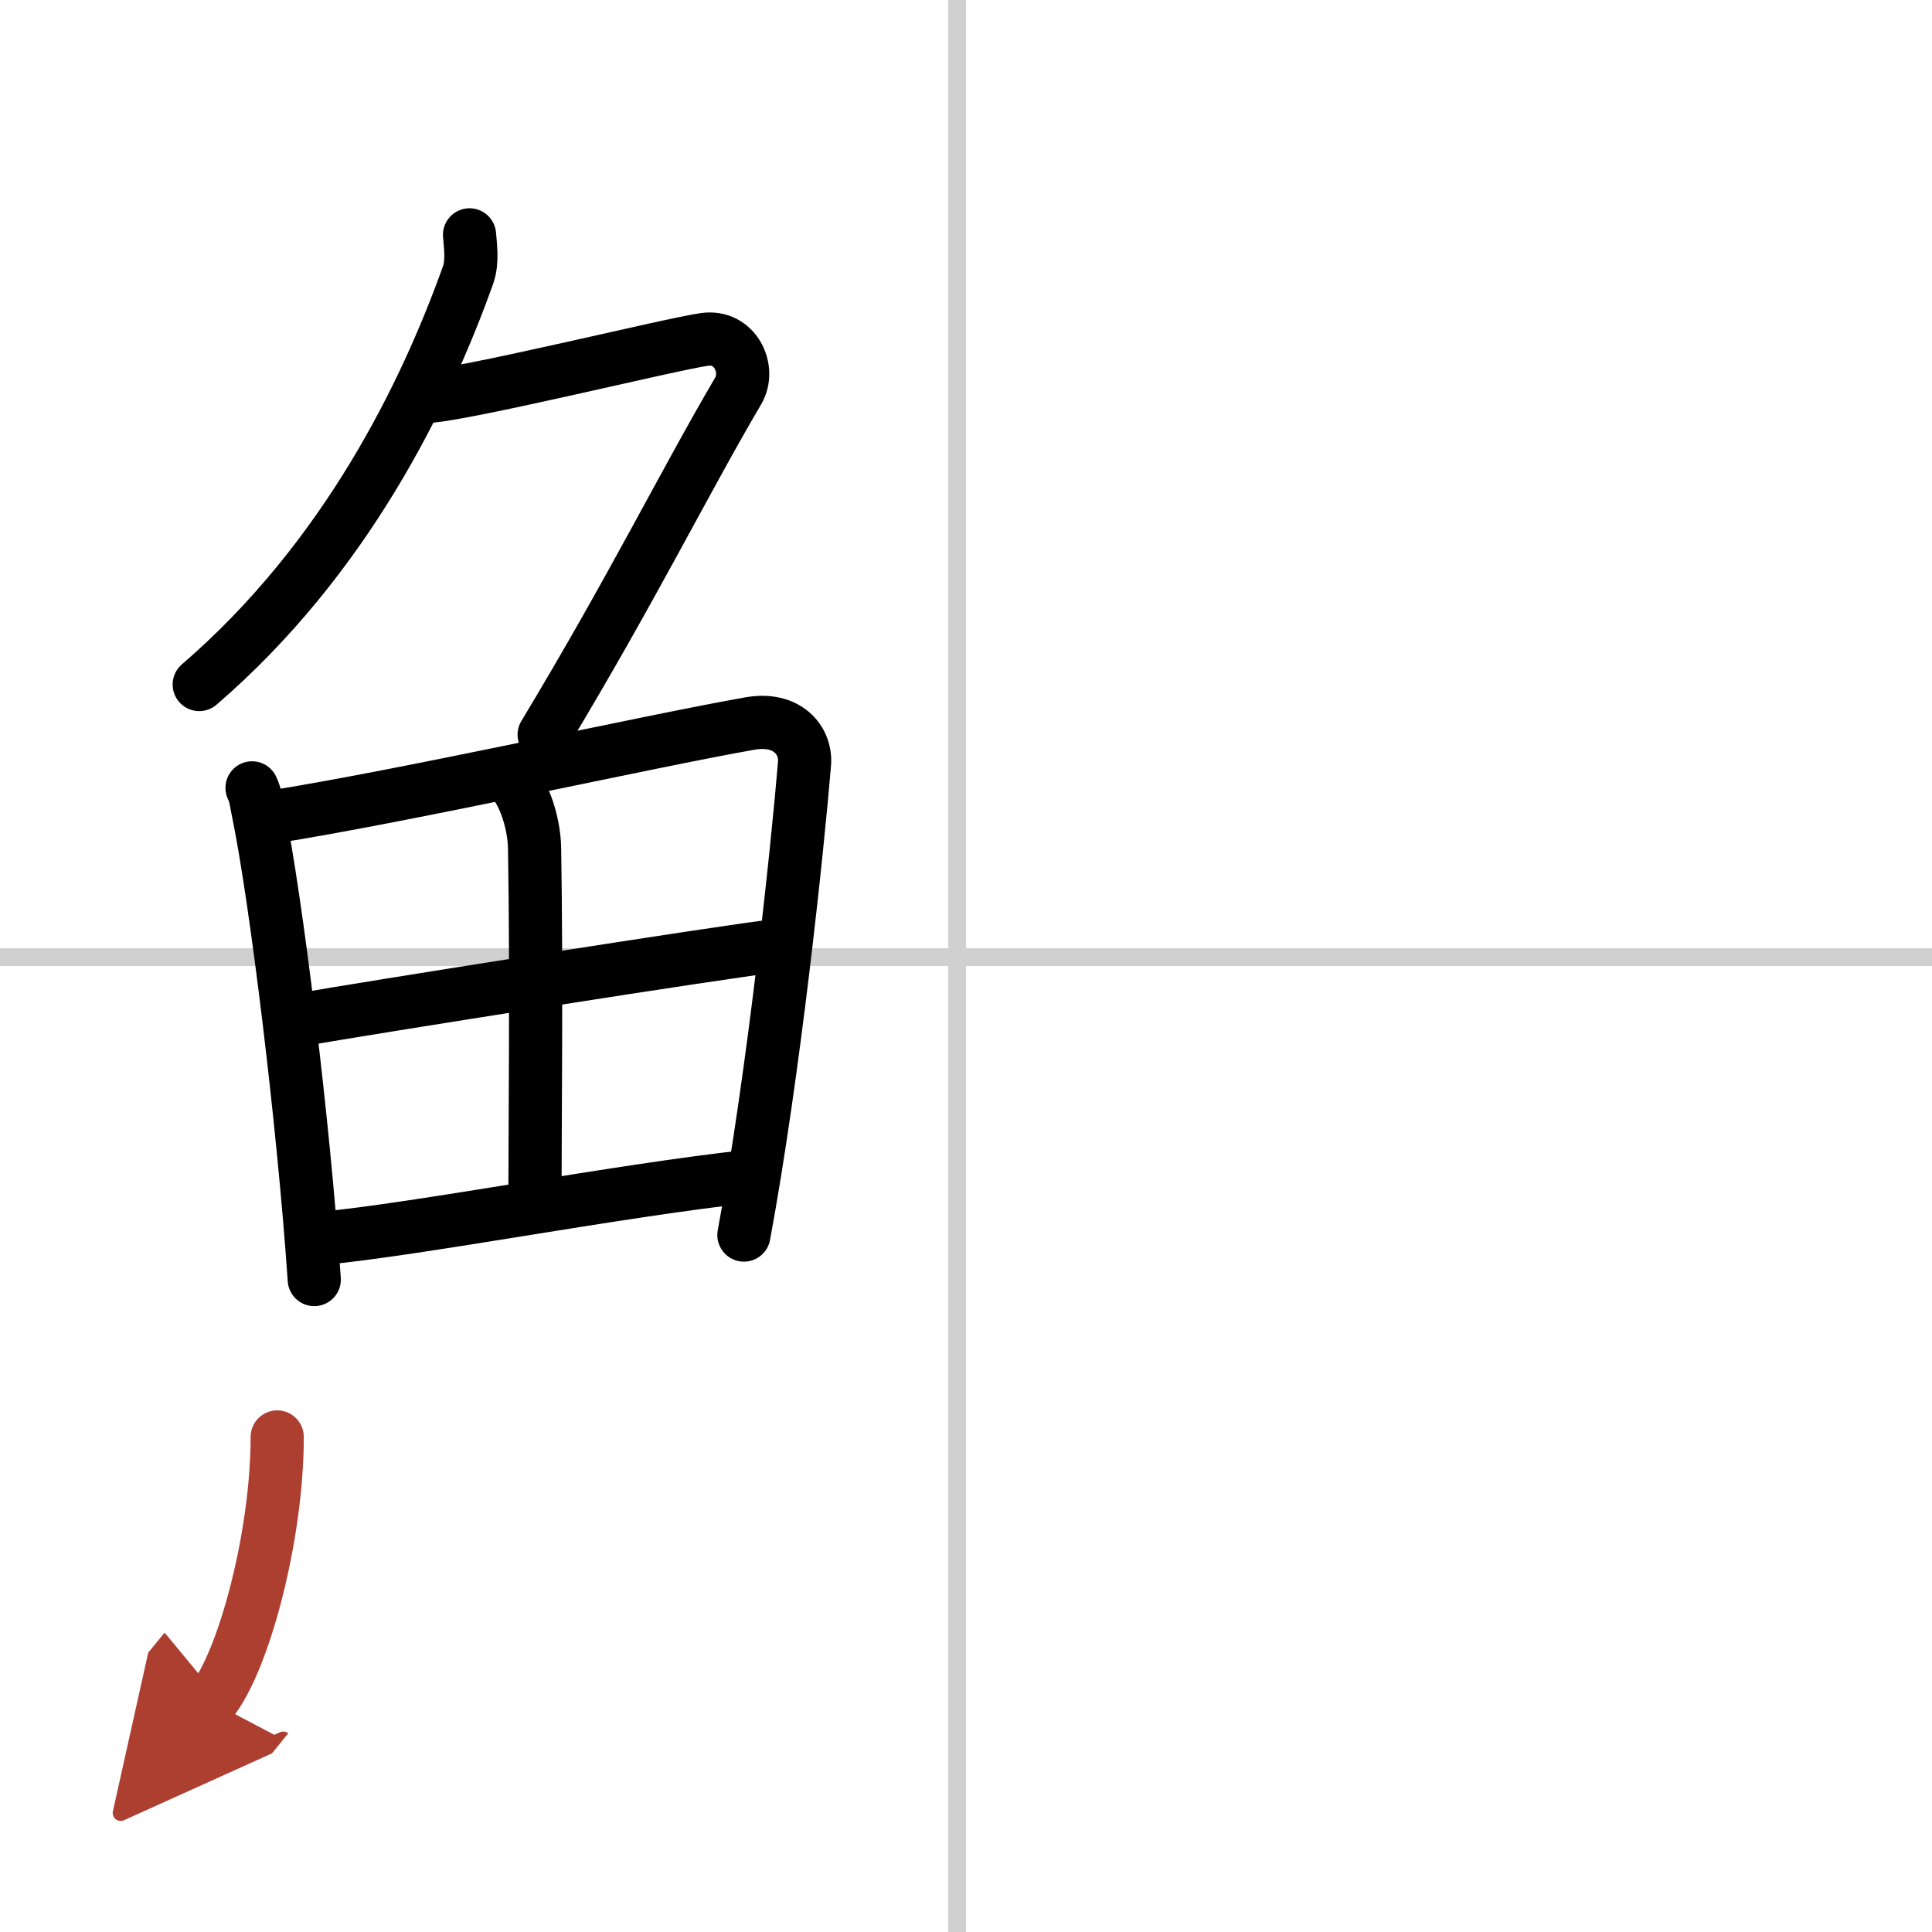
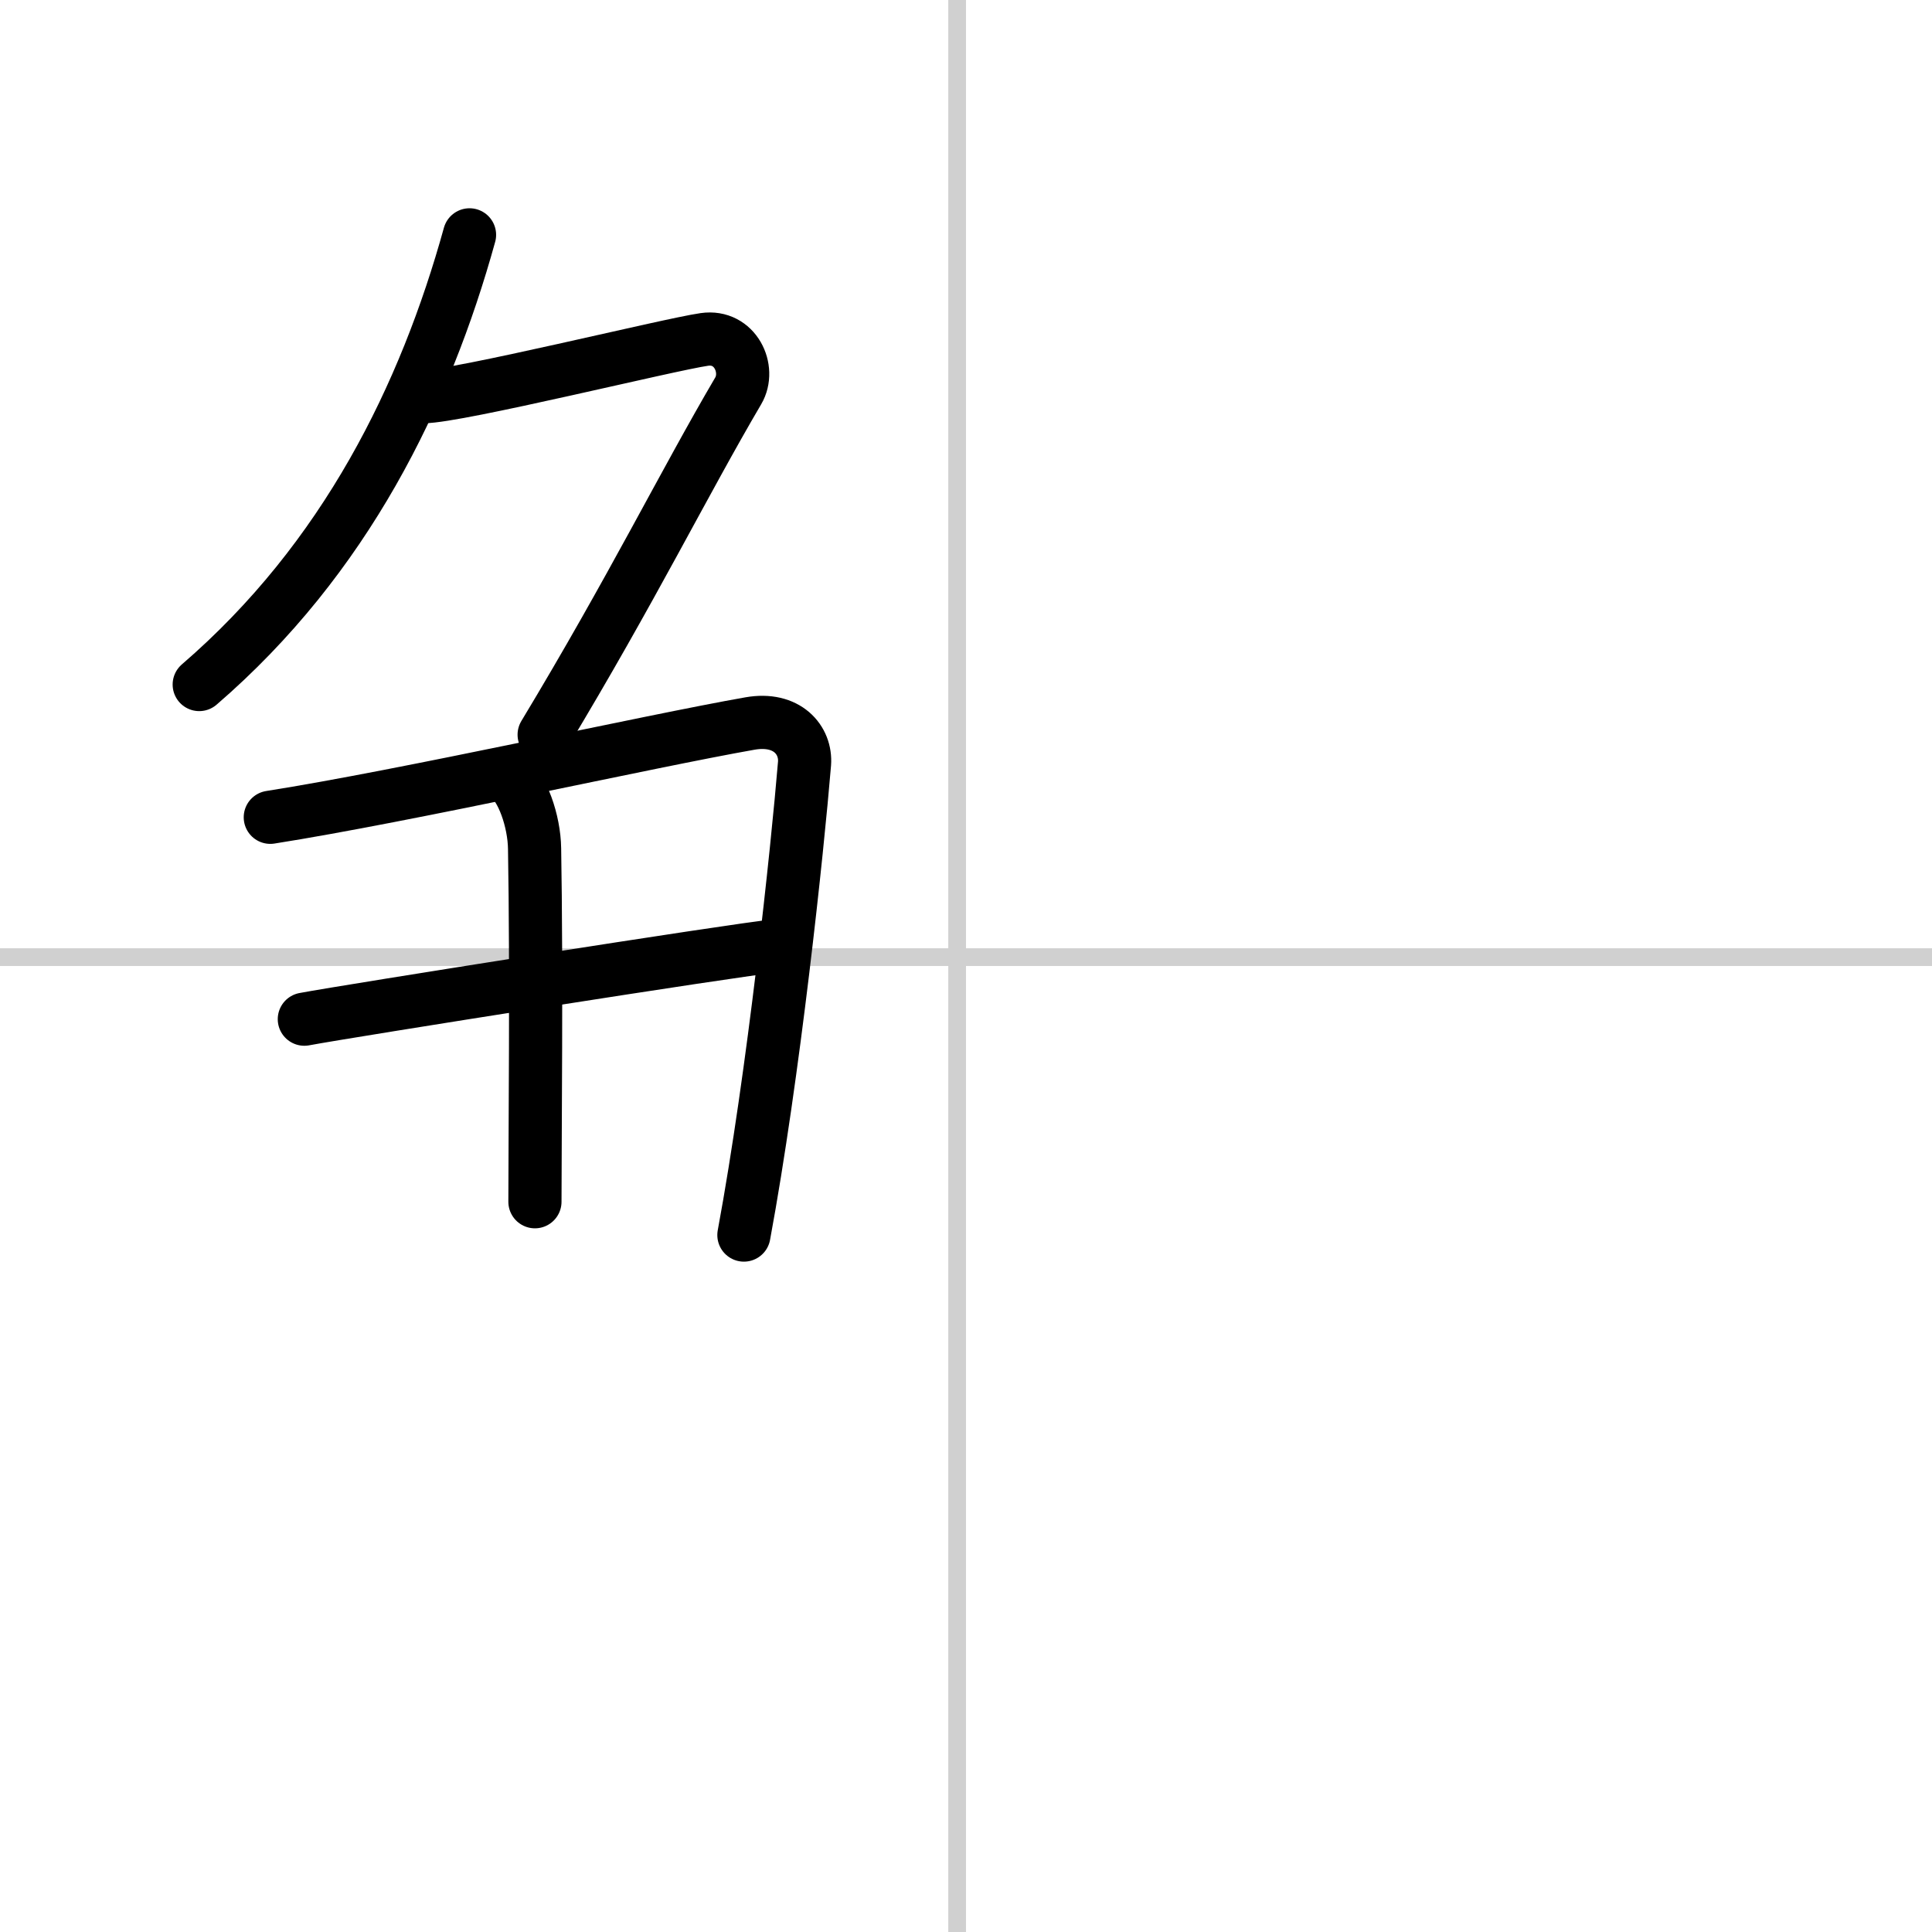
<svg xmlns="http://www.w3.org/2000/svg" width="400" height="400" viewBox="0 0 109 109">
  <defs>
    <marker id="a" markerWidth="4" orient="auto" refX="1" refY="5" viewBox="0 0 10 10">
      <polyline points="0 0 10 5 0 10 1 5" fill="#ad3f31" stroke="#ad3f31" />
    </marker>
  </defs>
  <g fill="none" stroke="#000" stroke-linecap="round" stroke-linejoin="round" stroke-width="3">
    <rect width="100%" height="100%" fill="#fff" stroke="#fff" />
    <line x1="54" x2="54" y2="109" stroke="#d0d0d0" stroke-width="1" />
    <line x2="109" y1="54" y2="54" stroke="#d0d0d0" stroke-width="1" />
-     <path d="M26.49,13.25c0.04,0.56,0.19,1.48-0.08,2.26C24,22.25,19.5,31.5,11.24,38.62" />
+     <path d="M26.49,13.25C24,22.25,19.5,31.5,11.24,38.62" />
    <path d="m23.89 22.38c1.93 0 13.82-2.94 15.85-3.23 1.74-0.25 2.63 1.67 1.91 2.9-3.05 5.19-5.98 11.16-10.95 19.4" />
-     <path d="m14.22 44.45c0.22 0.46 0.22 0.78 0.35 1.37 0.99 4.8 2.55 17.42 3.16 26.37" />
    <path d="m15.25 46.11c7.68-1.21 21.32-4.28 27.06-5.29 2.1-0.37 3.18 0.94 3.08 2.26-0.4 4.84-1.74 17.54-3.42 26.6" />
    <path d="m28.6 43.78c0.87 0.6 1.54 2.55 1.56 4.1 0.12 6.84 0.02 16.53 0.02 19.92" />
    <path d="m17.17 57.5c2.5-0.47 24.47-3.94 26.54-4.13" />
-     <path d="m18.12 69.87c5.53-0.52 16.56-2.67 24.19-3.51" />
-     <path d="m15.64 81.07c0 5.59-1.89 12.68-3.72 14.93" marker-end="url(#a)" stroke="#ad3f31" />
  </g>
</svg>